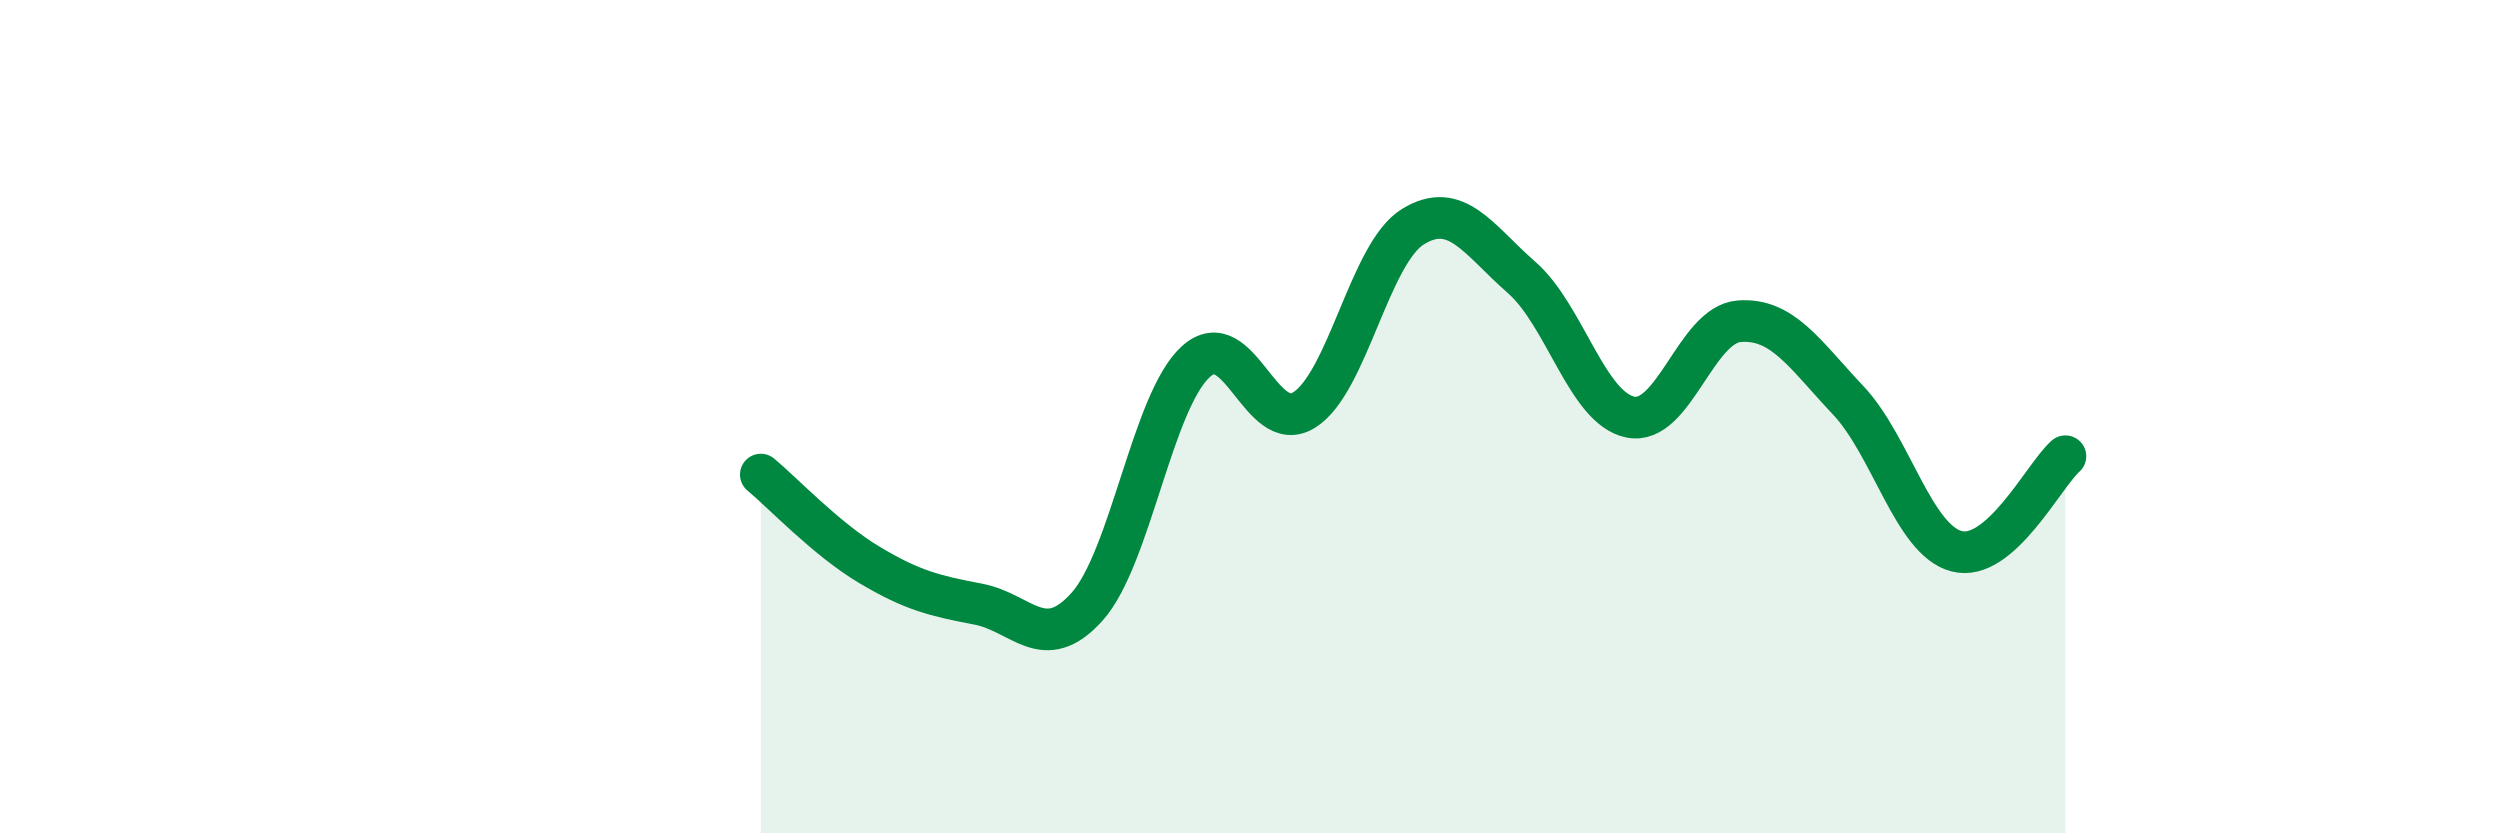
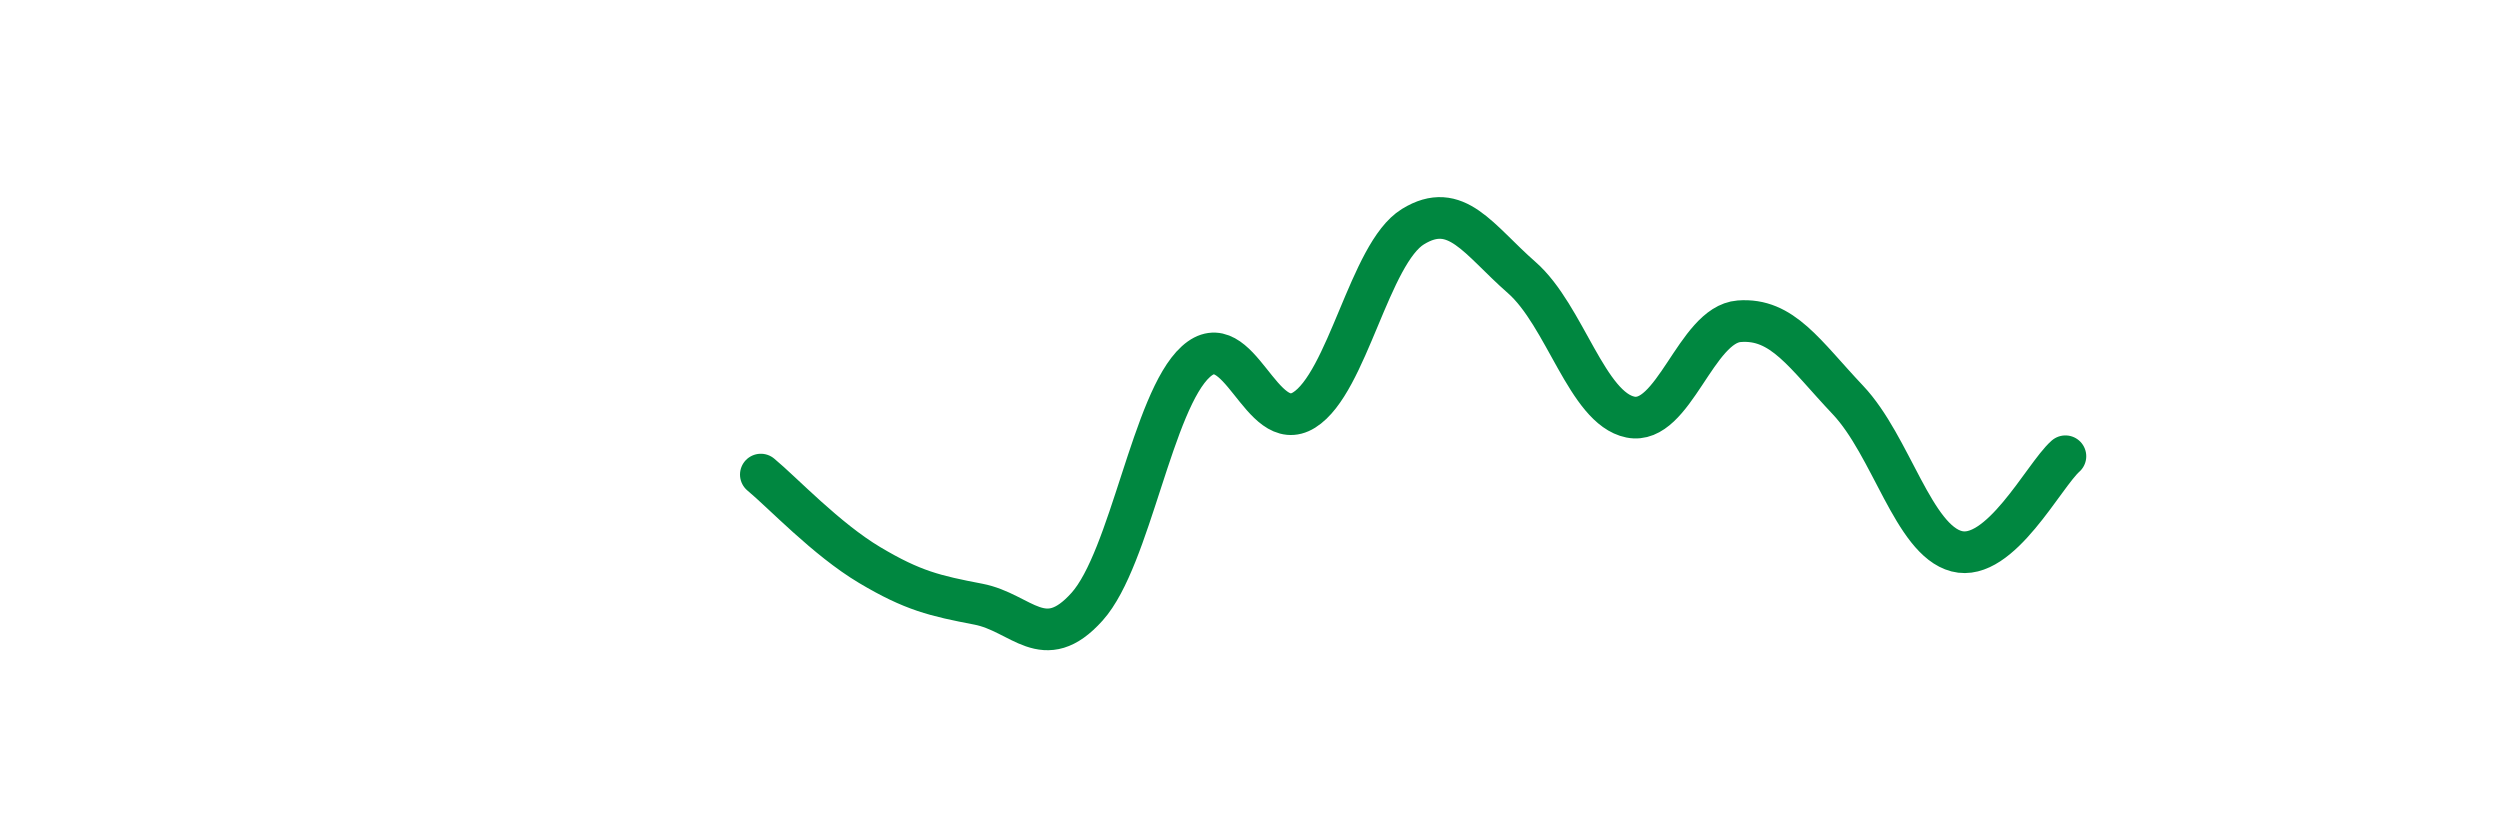
<svg xmlns="http://www.w3.org/2000/svg" width="60" height="20" viewBox="0 0 60 20">
-   <path d="M 18.26,11.39 C 18.78,11.82 19.83,12.94 20.87,13.56 C 21.91,14.18 22.44,14.3 23.48,14.5 C 24.52,14.7 25.05,15.72 26.09,14.56 C 27.13,13.4 27.66,9.62 28.7,8.68 C 29.74,7.74 30.26,10.49 31.3,9.84 C 32.34,9.19 32.87,6.08 33.91,5.44 C 34.95,4.8 35.48,5.75 36.52,6.66 C 37.56,7.57 38.09,9.8 39.13,10.01 C 40.17,10.22 40.7,7.79 41.74,7.71 C 42.78,7.63 43.31,8.5 44.35,9.6 C 45.39,10.7 45.92,12.96 46.96,13.23 C 48,13.5 49.05,11.41 49.57,10.95L49.57 20L18.26 20Z" fill="#008740" opacity="0.1" stroke-linecap="round" stroke-linejoin="round" />
  <path d="M 18.26,11.39 C 18.78,11.82 19.83,12.94 20.87,13.56 C 21.91,14.18 22.44,14.3 23.48,14.5 C 24.52,14.7 25.05,15.72 26.09,14.56 C 27.13,13.4 27.66,9.62 28.7,8.68 C 29.74,7.74 30.26,10.49 31.3,9.84 C 32.34,9.19 32.87,6.08 33.91,5.44 C 34.95,4.8 35.48,5.75 36.52,6.66 C 37.56,7.57 38.09,9.8 39.13,10.01 C 40.17,10.22 40.7,7.79 41.74,7.71 C 42.78,7.63 43.31,8.5 44.35,9.6 C 45.39,10.7 45.92,12.96 46.96,13.23 C 48,13.5 49.05,11.41 49.57,10.95" stroke="#008740" stroke-width="1" fill="none" stroke-linecap="round" stroke-linejoin="round" />
</svg>